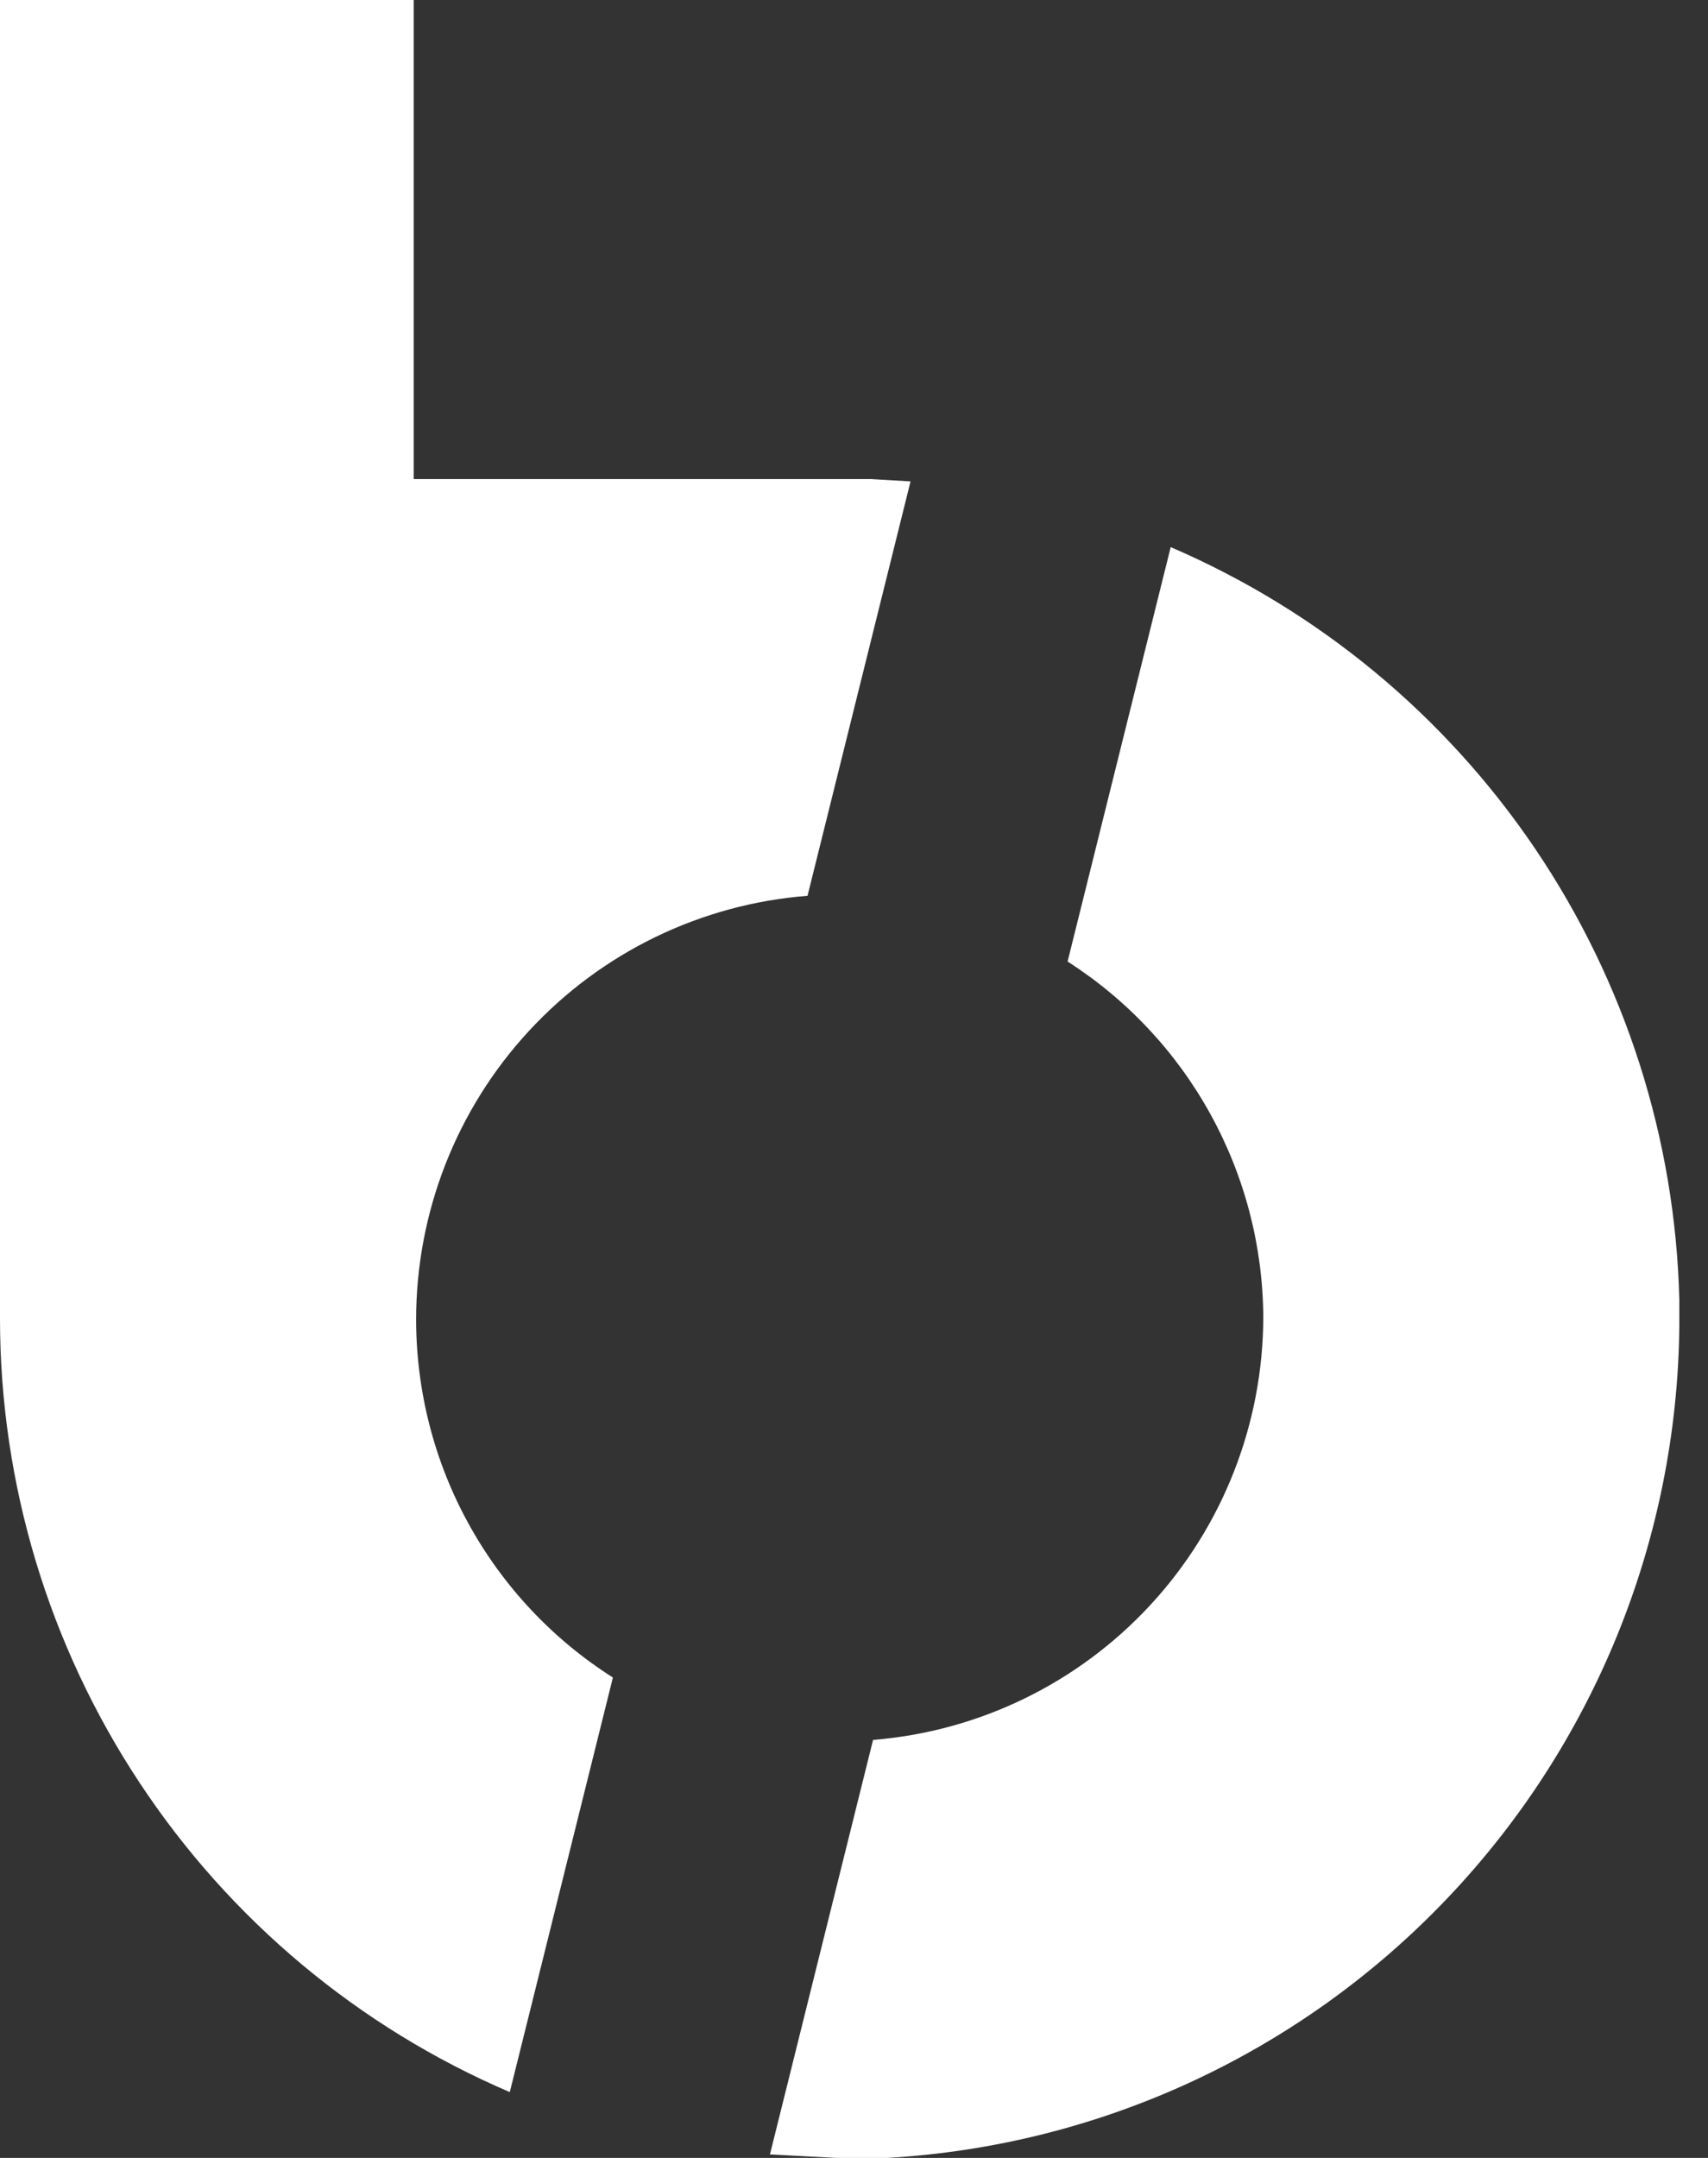
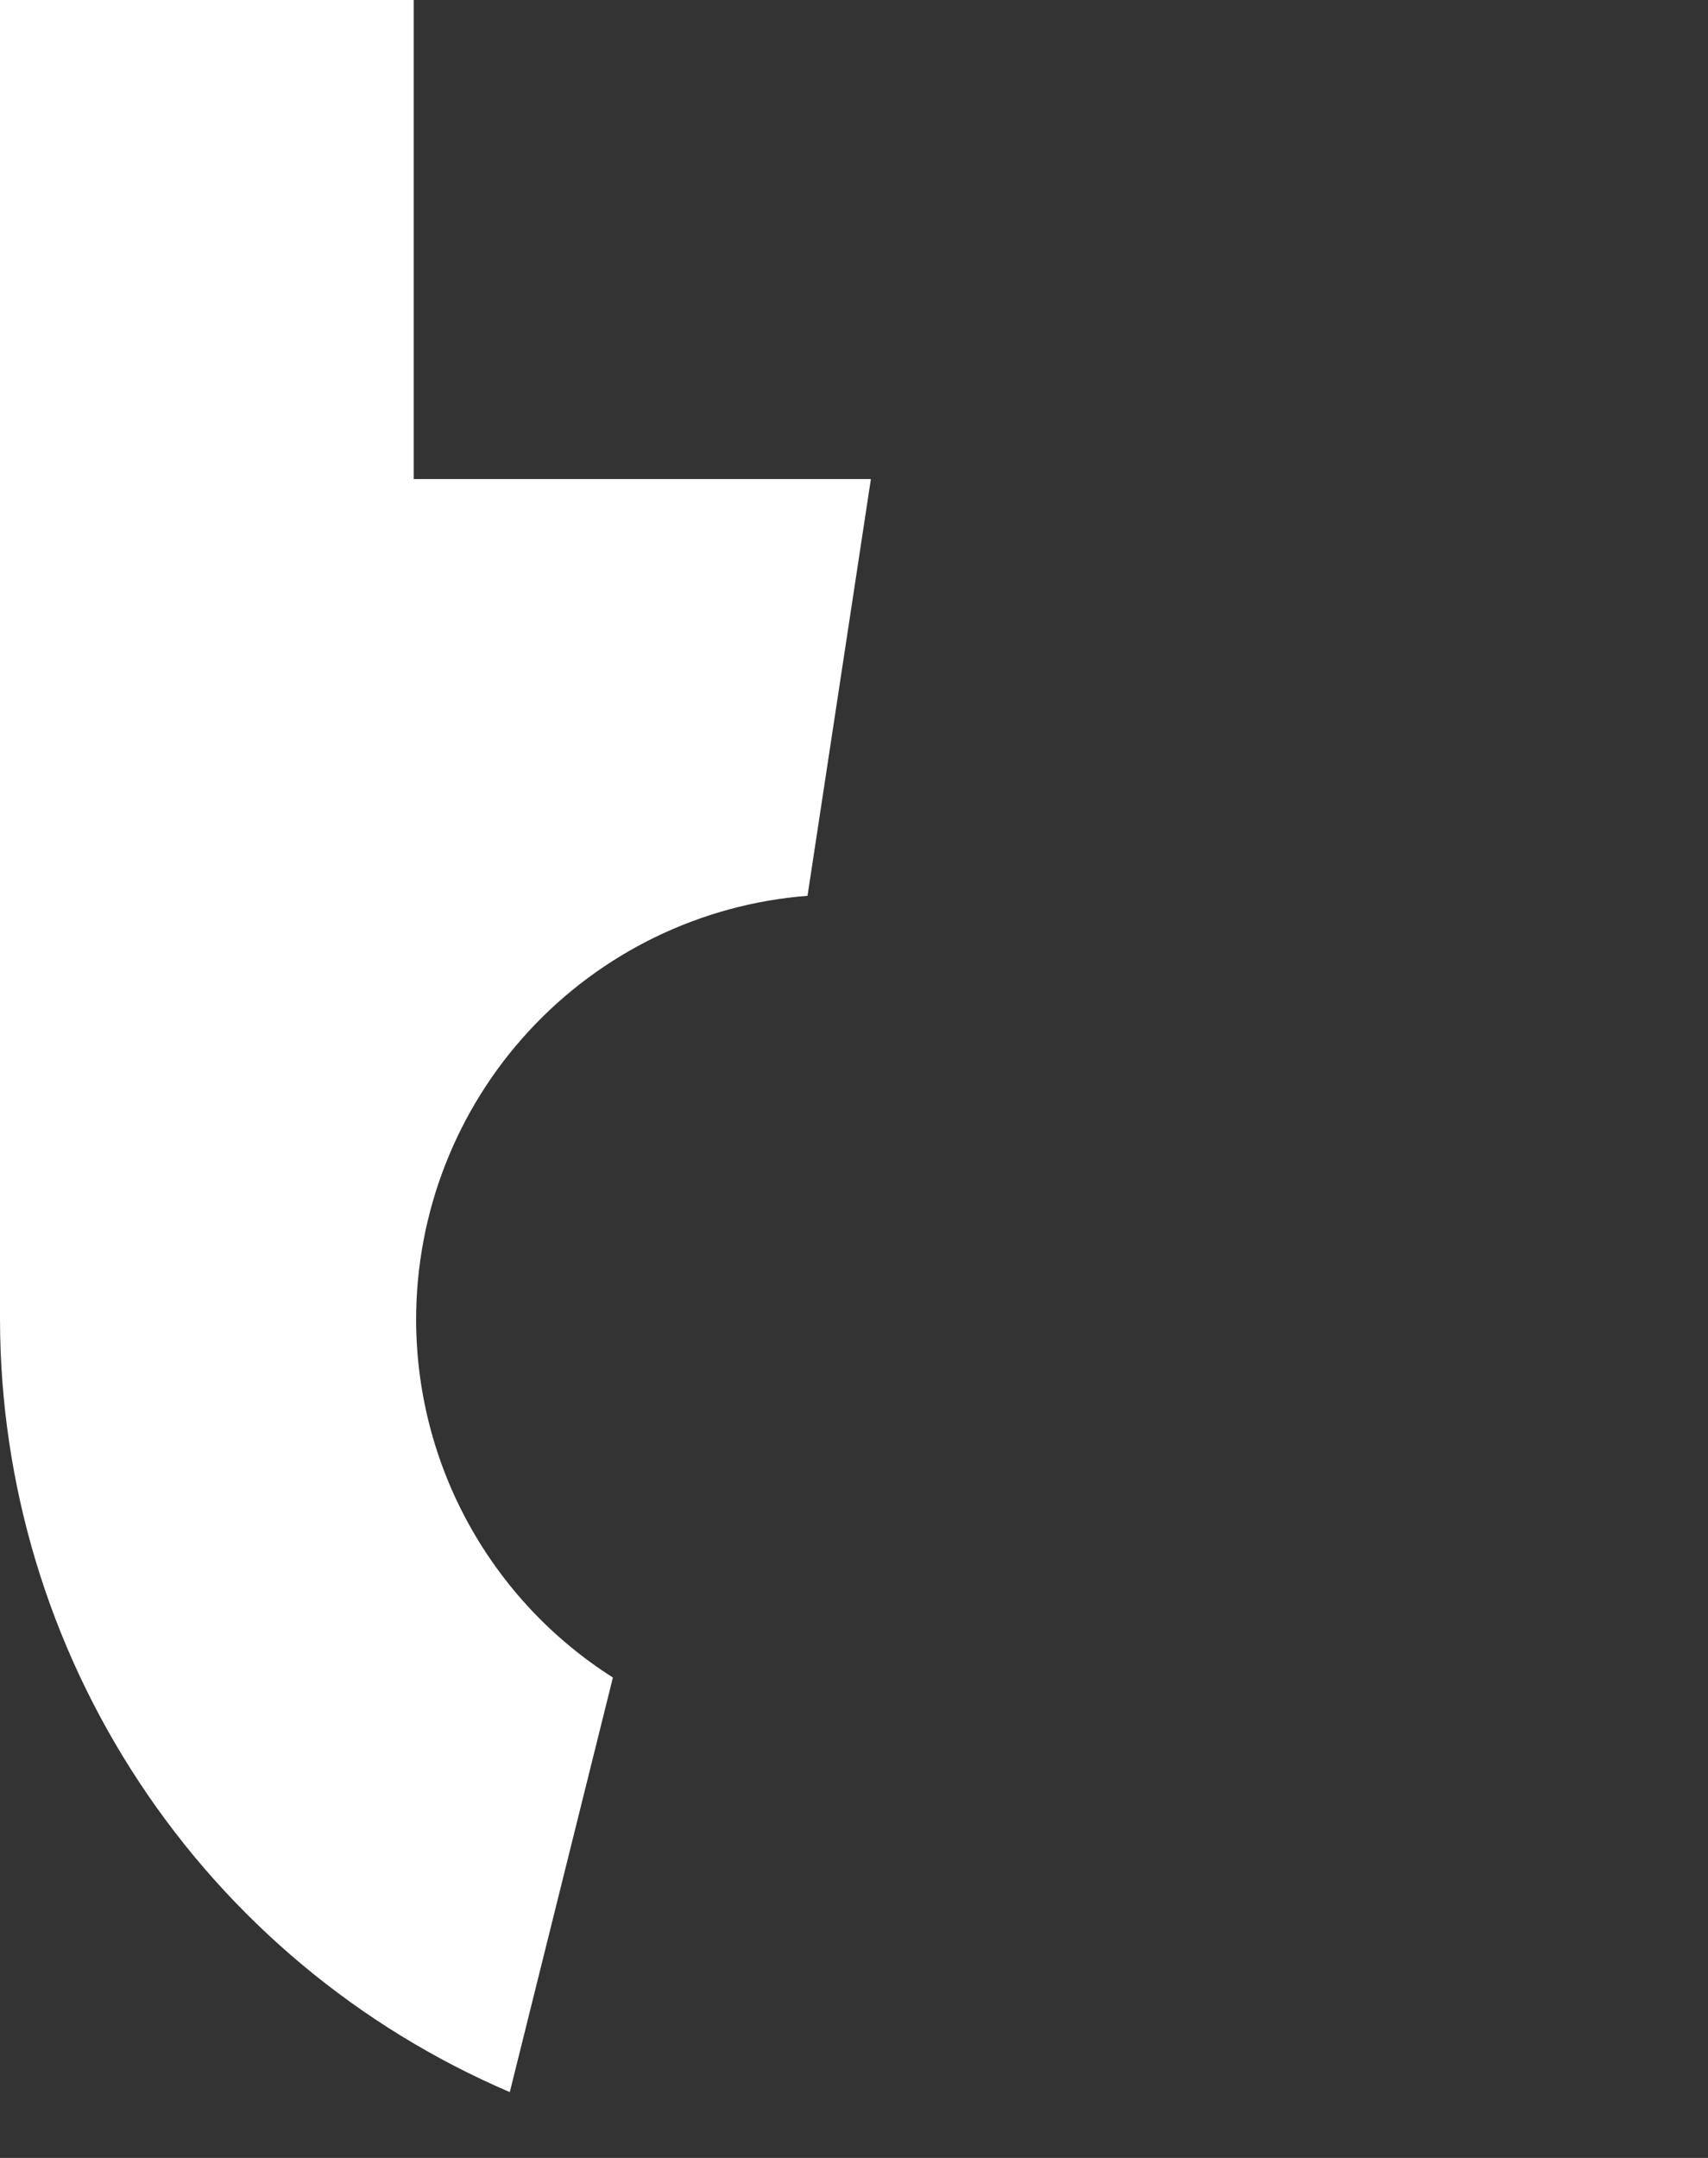
<svg xmlns="http://www.w3.org/2000/svg" id="ctl00_ctl00_ctl00_MasterMain_MasterMain_MasterMain_imgBTLogo" class="White" width="19" height="24" viewBox="0 0 19 24" fill="none">
  <rect x="0" y="0" width="19" height="24" fill="#333333" stroke="none" />
-   <path class="rightSectionFill" d="M18.681 14.455C18.637 12.664 18.08 10.923 17.077 9.439C16.074 7.956 14.667 6.792 13.023 6.085L11.876 10.694C12.54 11.119 13.087 11.704 13.467 12.395C13.847 13.086 14.049 13.861 14.053 14.651V14.651C14.05 15.837 13.602 16.979 12.798 17.849C11.994 18.72 10.892 19.256 9.712 19.351L8.565 23.961L9.308 24H9.868C12.234 23.865 14.459 22.835 16.095 21.118C17.731 19.402 18.656 17.128 18.681 14.755V14.455Z" fill="#ffffff" />
-   <path class="leftSectionFill" d="M6.818 18.657C6.148 18.232 5.596 17.644 5.213 16.948C4.83 16.253 4.63 15.471 4.629 14.677V14.677C4.629 13.486 5.077 12.339 5.884 11.466C6.691 10.592 7.798 10.055 8.983 9.963L10.129 5.354L9.688 5.328H4.602V0H0V13.423V14.677C0.003 16.507 0.542 18.297 1.55 19.823C2.558 21.351 3.99 22.548 5.671 23.268L6.818 18.657Z" fill="#ffffff" />
+   <path class="leftSectionFill" d="M6.818 18.657C6.148 18.232 5.596 17.644 5.213 16.948C4.83 16.253 4.63 15.471 4.629 14.677V14.677C4.629 13.486 5.077 12.339 5.884 11.466C6.691 10.592 7.798 10.055 8.983 9.963L9.688 5.328H4.602V0H0V13.423V14.677C0.003 16.507 0.542 18.297 1.55 19.823C2.558 21.351 3.99 22.548 5.671 23.268L6.818 18.657Z" fill="#ffffff" />
</svg>